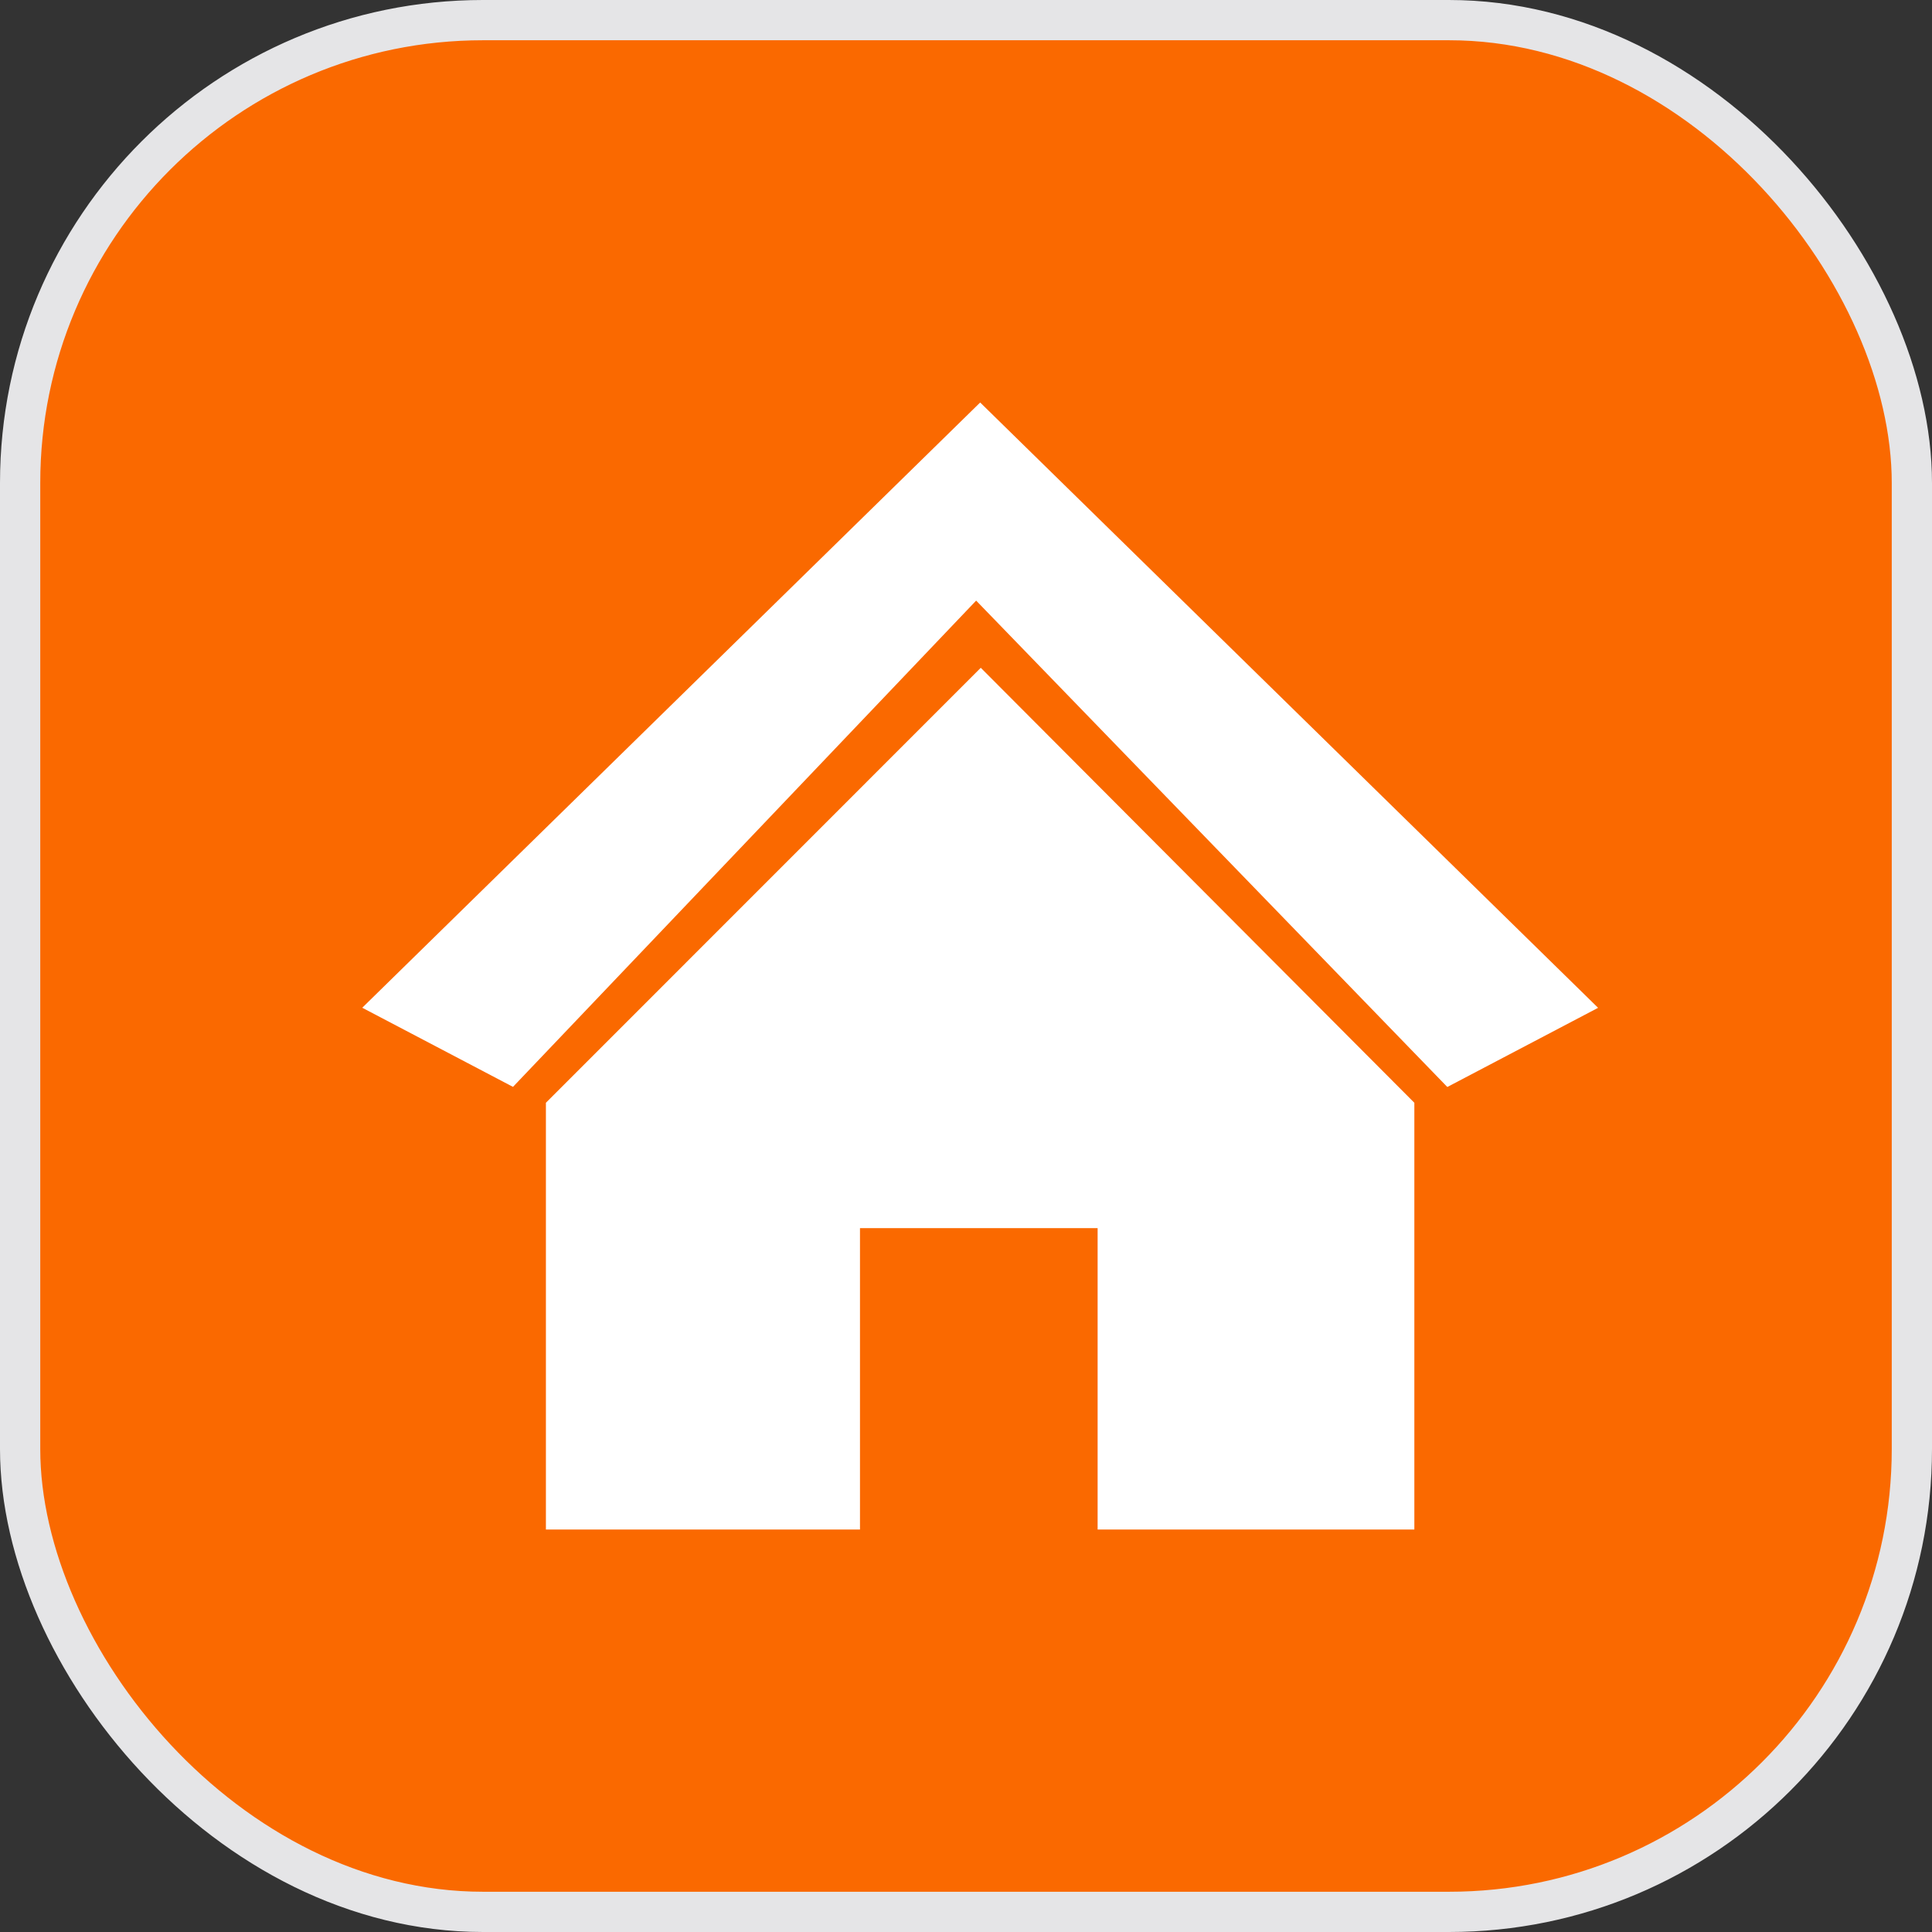
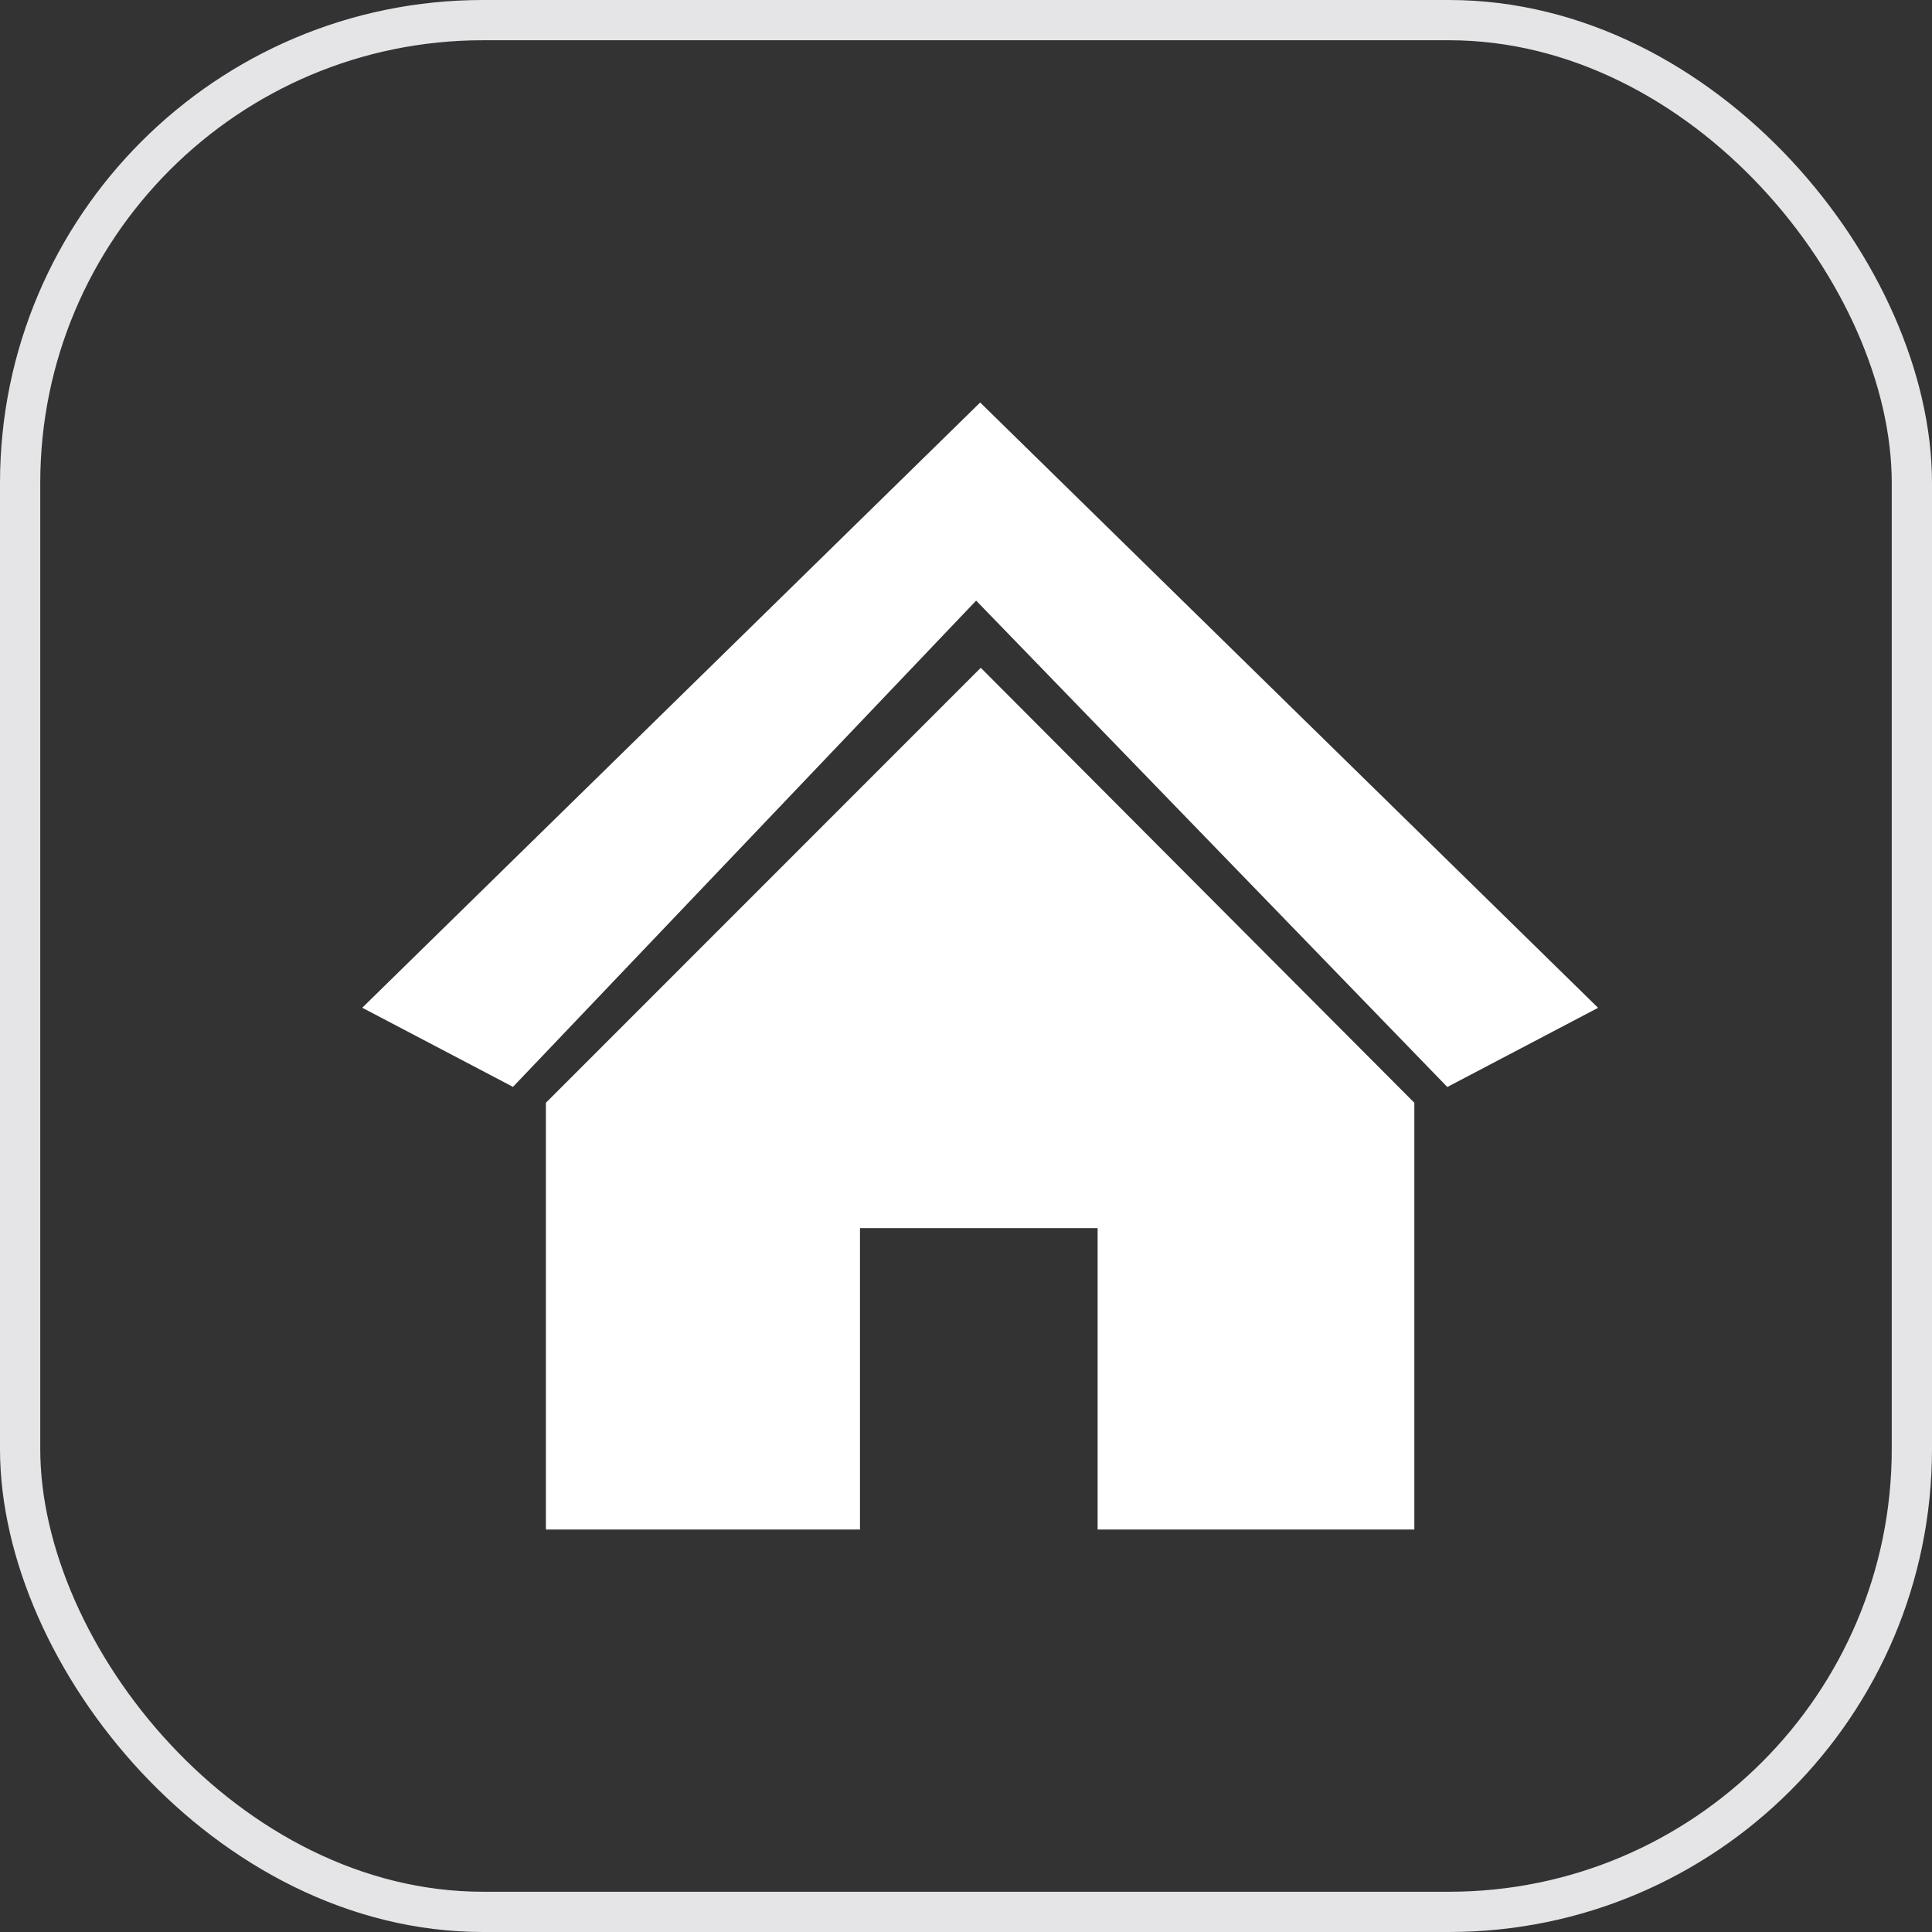
<svg xmlns="http://www.w3.org/2000/svg" width="48" height="48" viewBox="0 0 48 48" fill="none">
  <rect x="0" y="0" width="48" height="48" fill="#333333" stroke="none" />
-   <rect x="0.5" y="0.5" width="47" height="47" rx="11.5" fill="#FA6900" />
  <rect x="0.5" y="0.5" width="47" height="47" rx="11.5" stroke="#E5E5E7" />
  <path fill-rule="evenodd" clip-rule="evenodd" d="M24.352 10L9 25.037L12.745 27.003L24.252 14.922L35.958 27.006L39.704 25.039L24.352 10ZM13.563 27.398L24.367 16.591L35.139 27.398V38H27.27V30.512H21.366V38H13.563V27.398Z" fill="white" />
</svg>